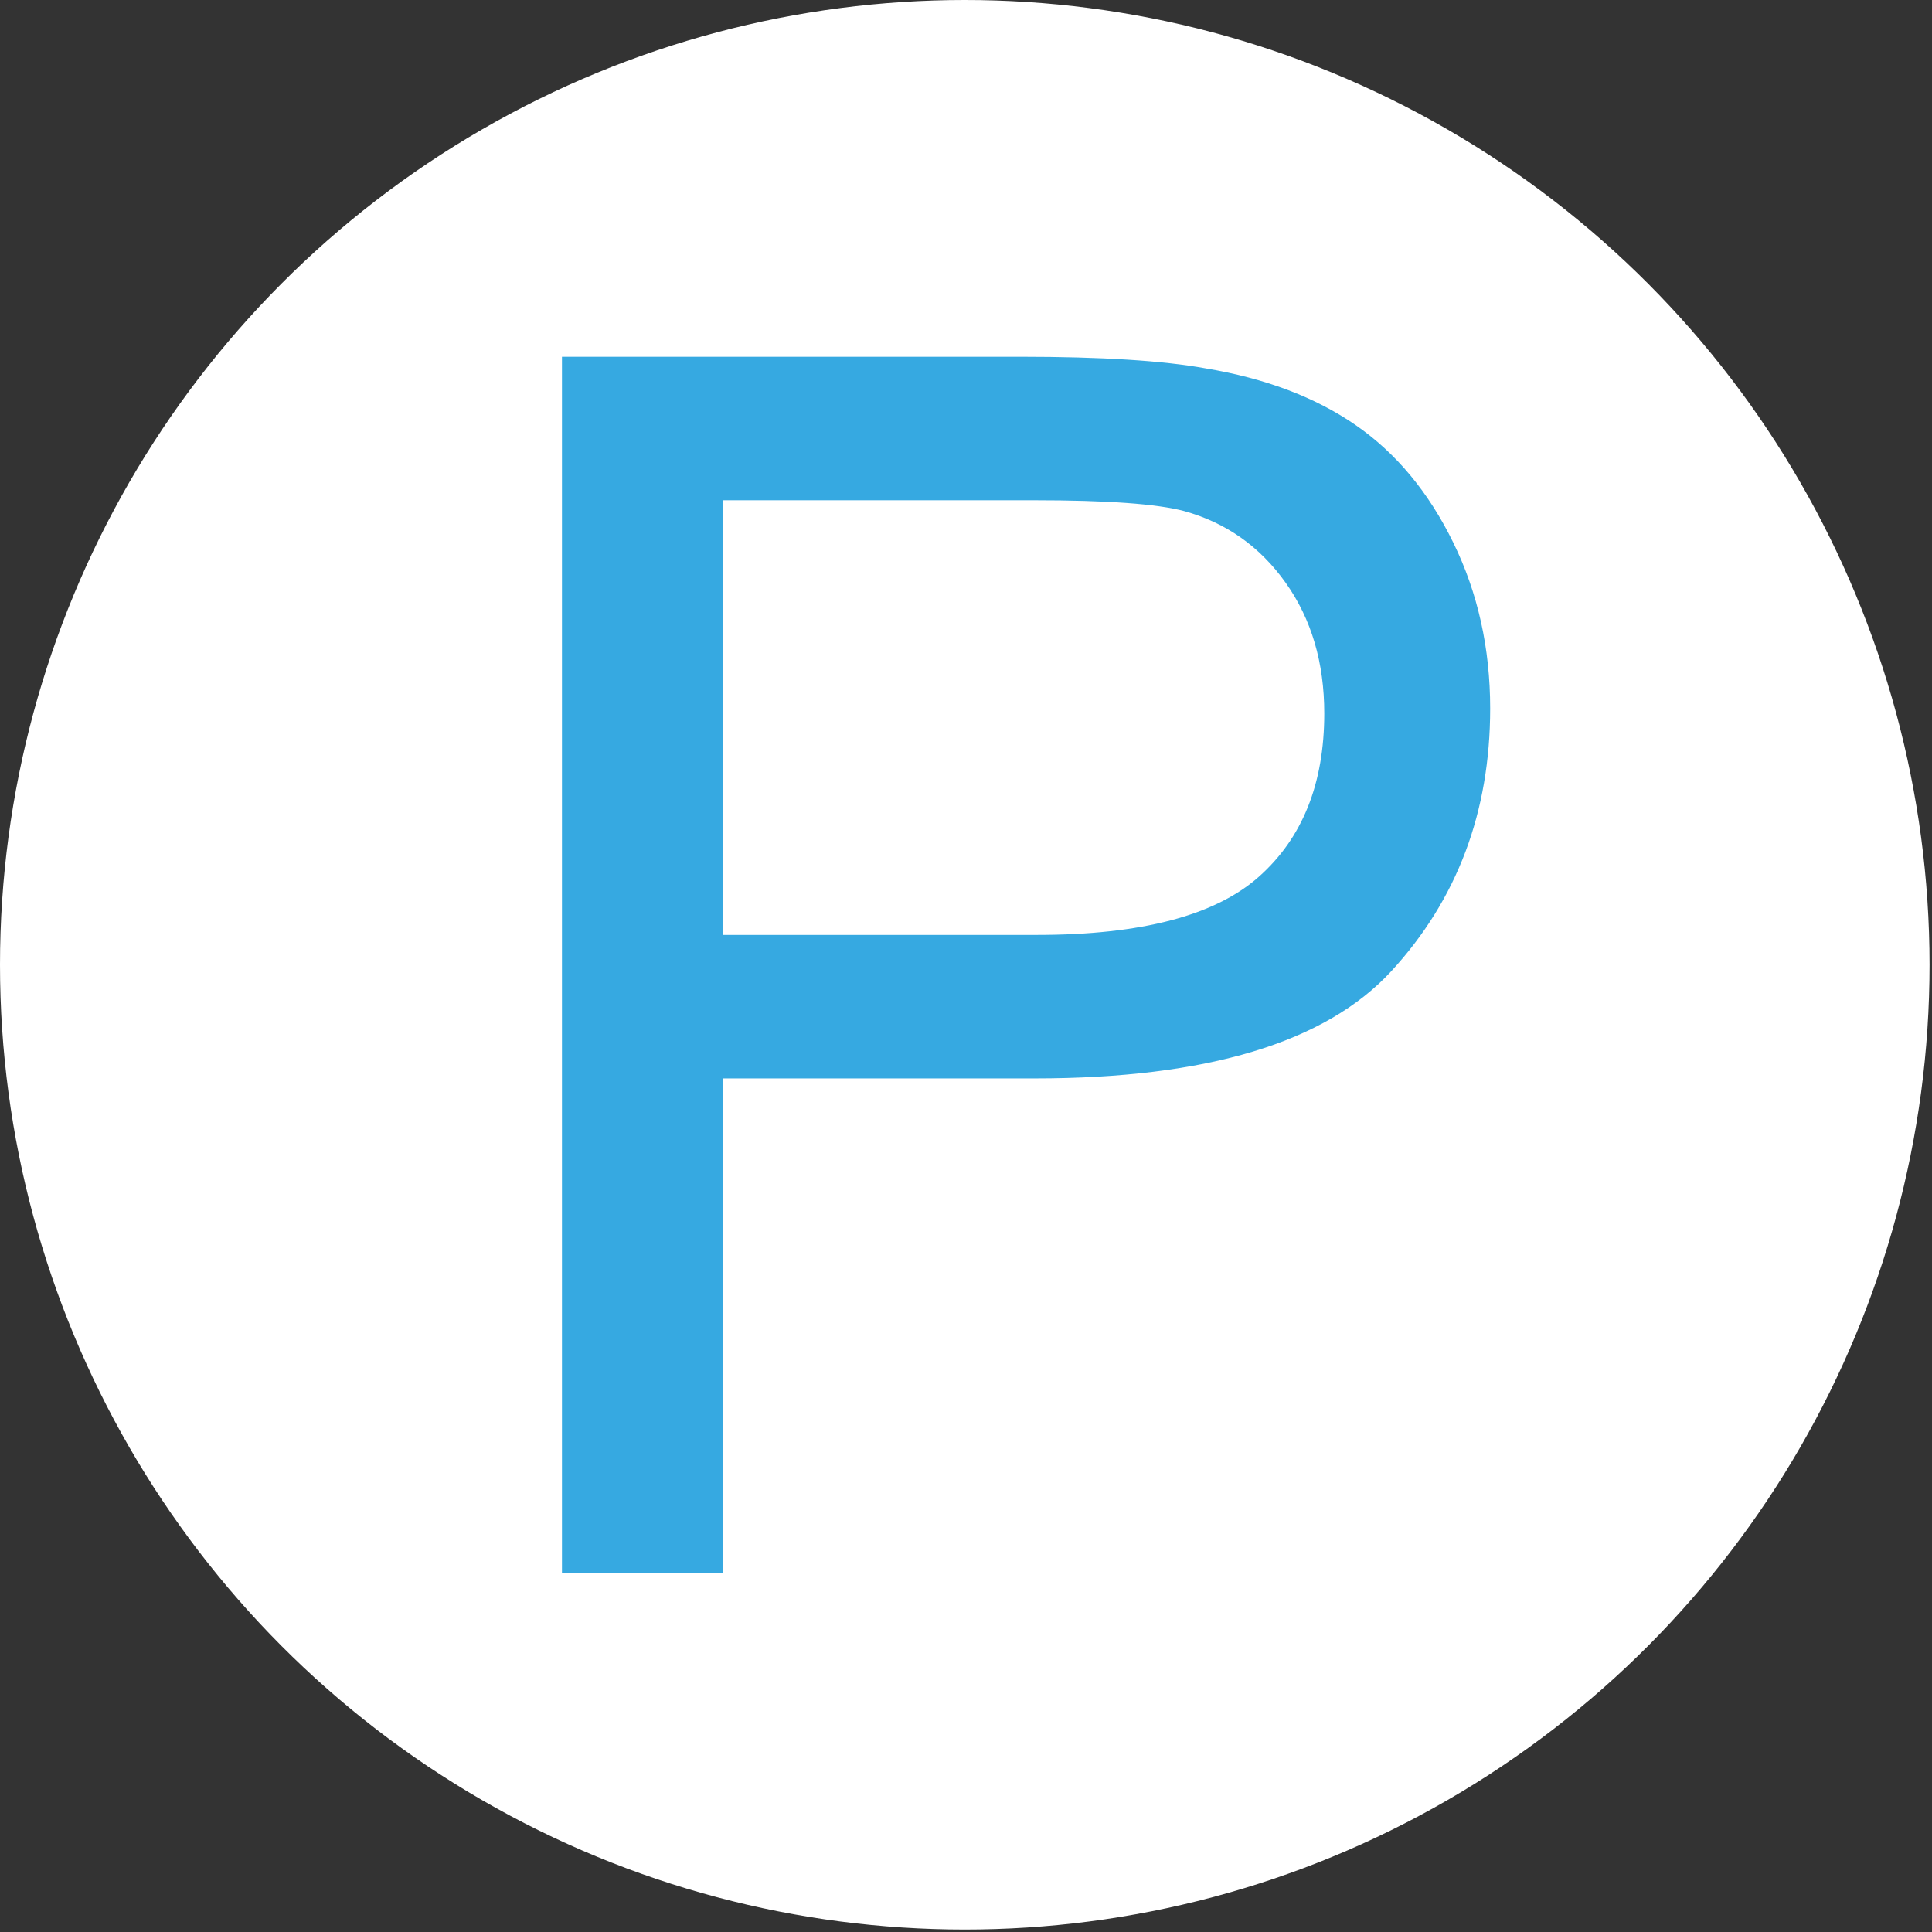
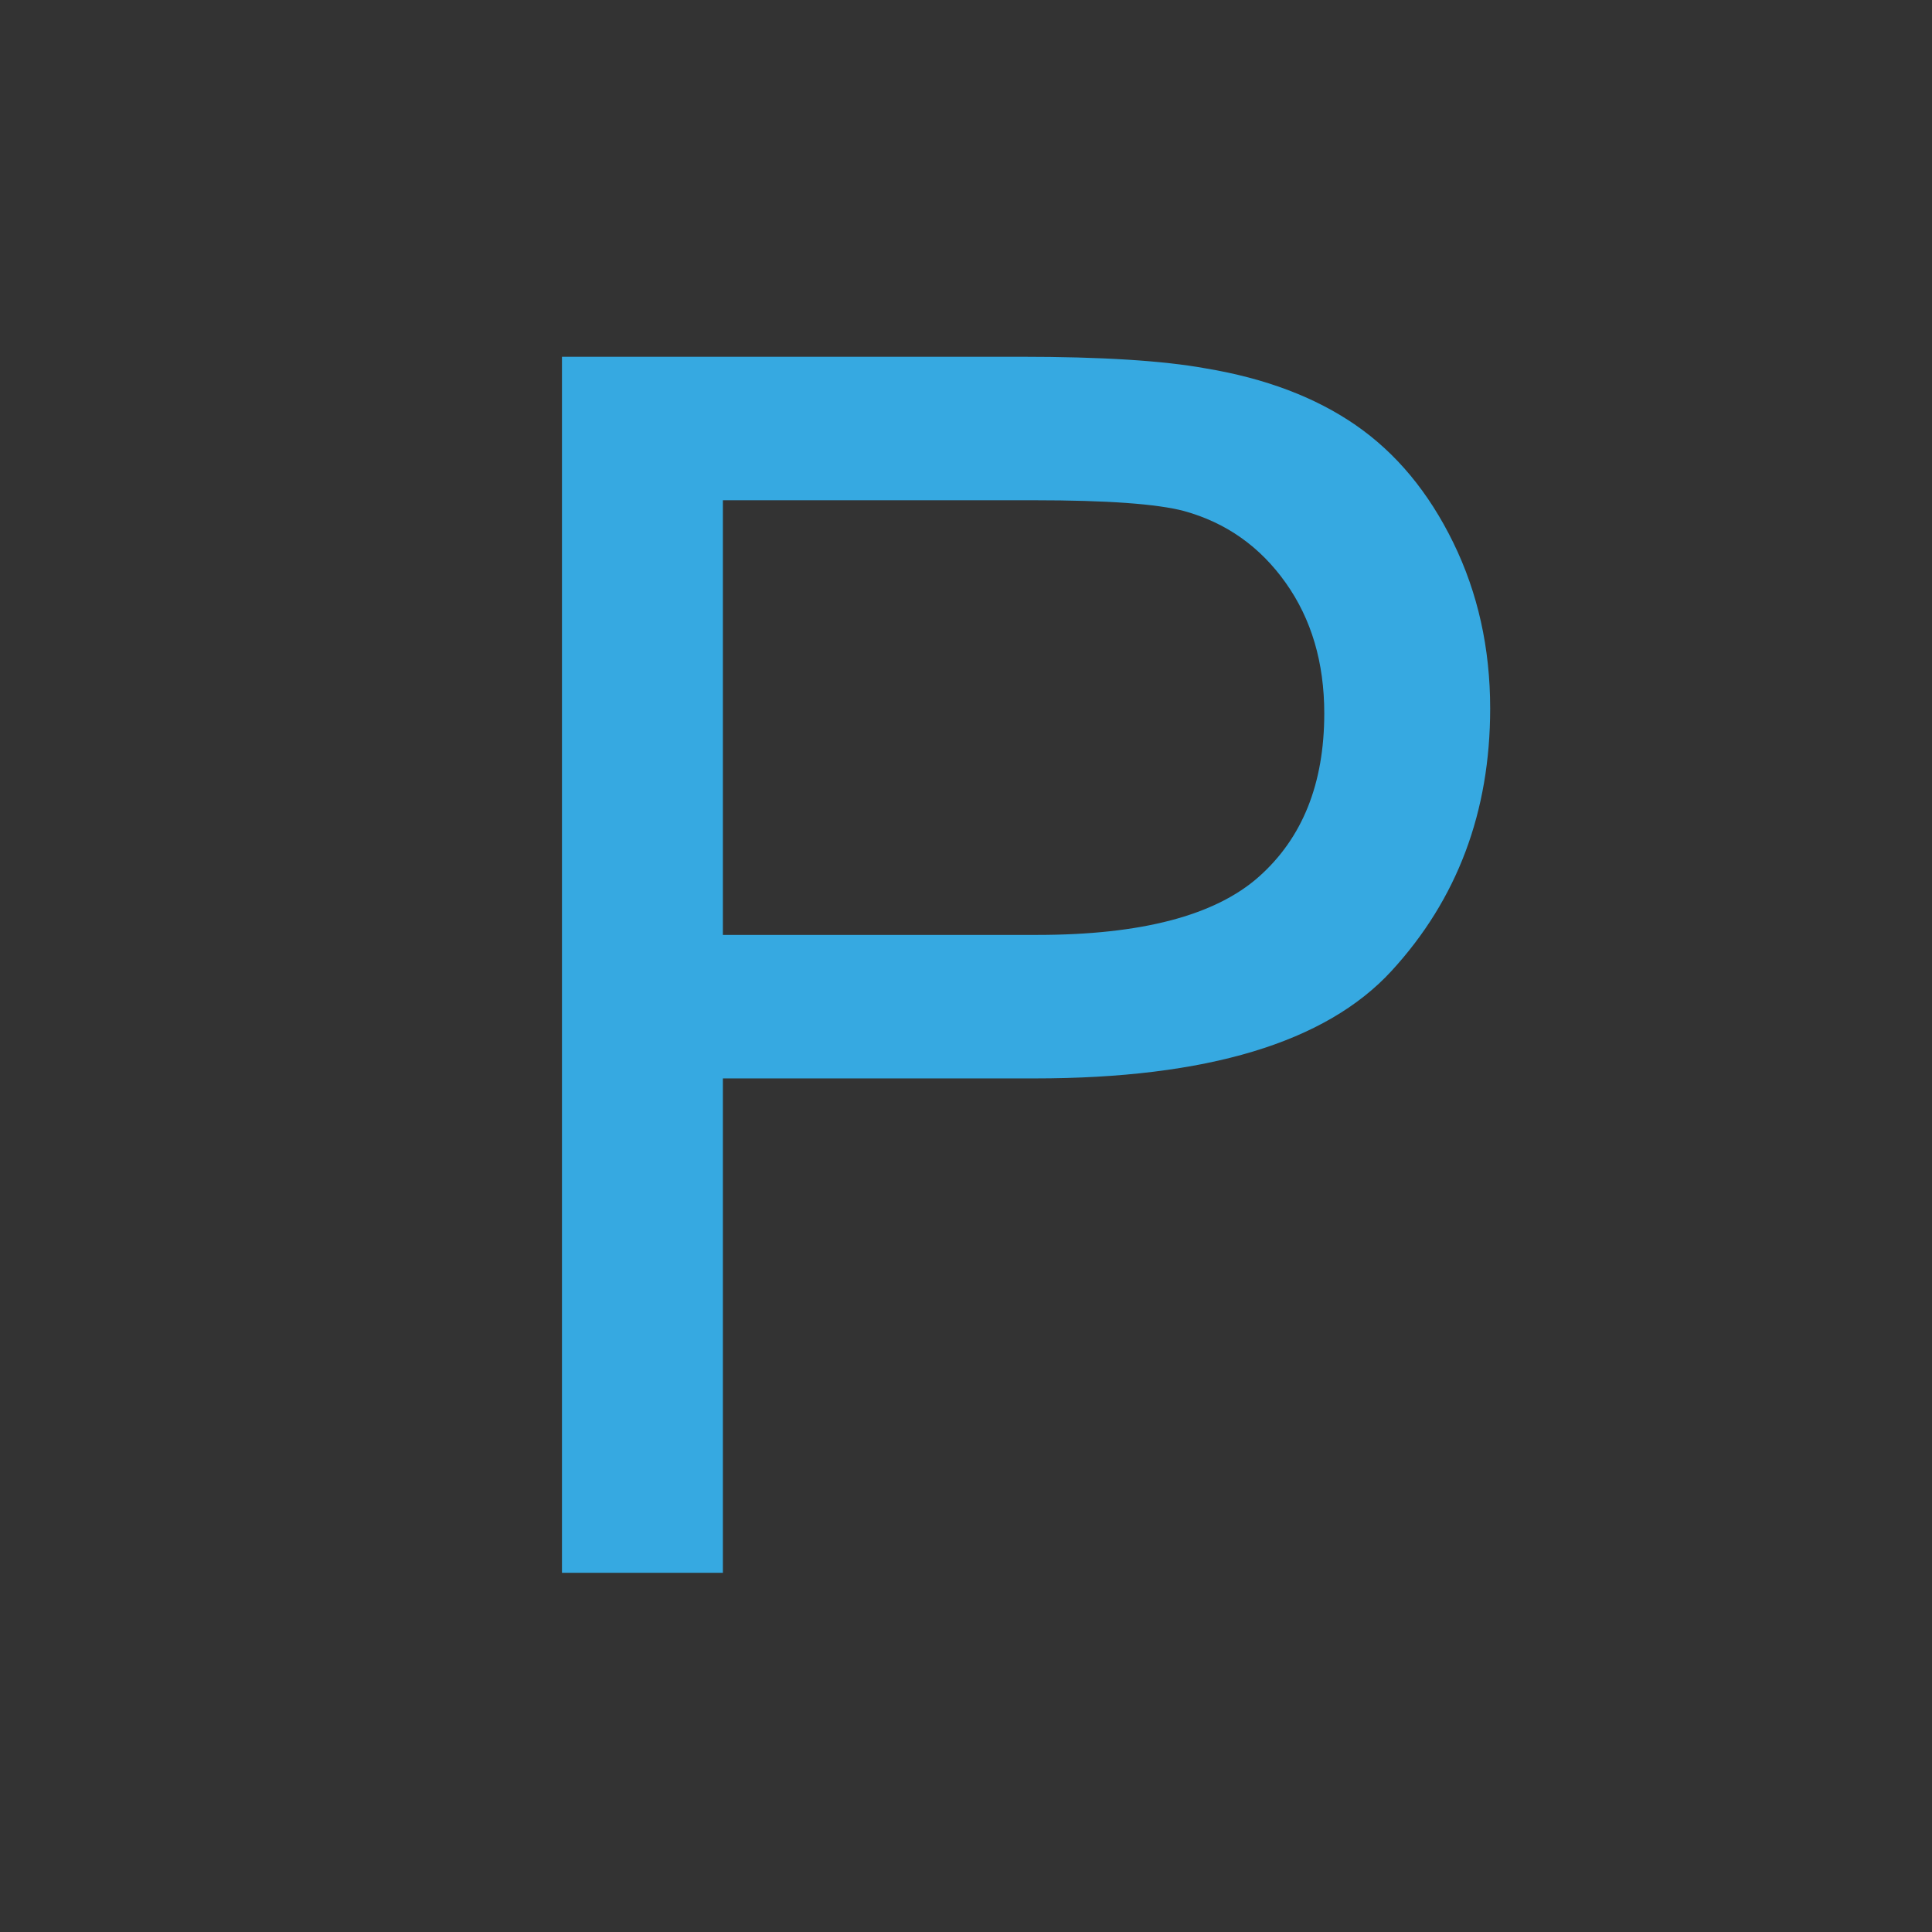
<svg xmlns="http://www.w3.org/2000/svg" viewBox="0 0 725 725" xml:space="preserve" style="fill-rule:evenodd;clip-rule:evenodd;stroke-linejoin:round;stroke-miterlimit:2">
  <rect x="0" y="0" width="725" height="725" fill="#333333" stroke="none" />
-   <circle cx="497.76" cy="478.95" r="362.04" style="fill:#fff" transform="translate(-135.72 -116.91)" />
-   <path d="M49.181 0v-456.328h172.135c30.297 0 53.436 1.452 69.414 4.358 22.412 3.735 41.192 10.842 56.341 21.322 15.149 10.479 27.34 25.161 36.575 44.045 9.234 18.884 13.851 39.636 13.851 62.255 0 38.806-12.347 71.645-37.041 98.518-24.695 26.874-69.311 40.31-133.848 40.31H109.569V0H49.181Zm60.388-239.37h117.973c39.013 0 66.716-7.263 83.11-21.789 16.394-14.526 24.591-34.967 24.591-61.321 0-19.092-4.825-35.434-14.475-49.026-9.649-13.592-22.36-22.567-38.131-26.925-10.168-2.698-28.948-4.047-56.341-4.047H109.569v163.108Z" style="fill:#36a9e1;fill-rule:nonzero" transform="translate(161.701 590.204)" />
+   <path d="M49.181 0v-456.328h172.135c30.297 0 53.436 1.452 69.414 4.358 22.412 3.735 41.192 10.842 56.341 21.322 15.149 10.479 27.34 25.161 36.575 44.045 9.234 18.884 13.851 39.636 13.851 62.255 0 38.806-12.347 71.645-37.041 98.518-24.695 26.874-69.311 40.31-133.848 40.31H109.569V0Zm60.388-239.37h117.973c39.013 0 66.716-7.263 83.11-21.789 16.394-14.526 24.591-34.967 24.591-61.321 0-19.092-4.825-35.434-14.475-49.026-9.649-13.592-22.36-22.567-38.131-26.925-10.168-2.698-28.948-4.047-56.341-4.047H109.569v163.108Z" style="fill:#36a9e1;fill-rule:nonzero" transform="translate(161.701 590.204)" />
</svg>